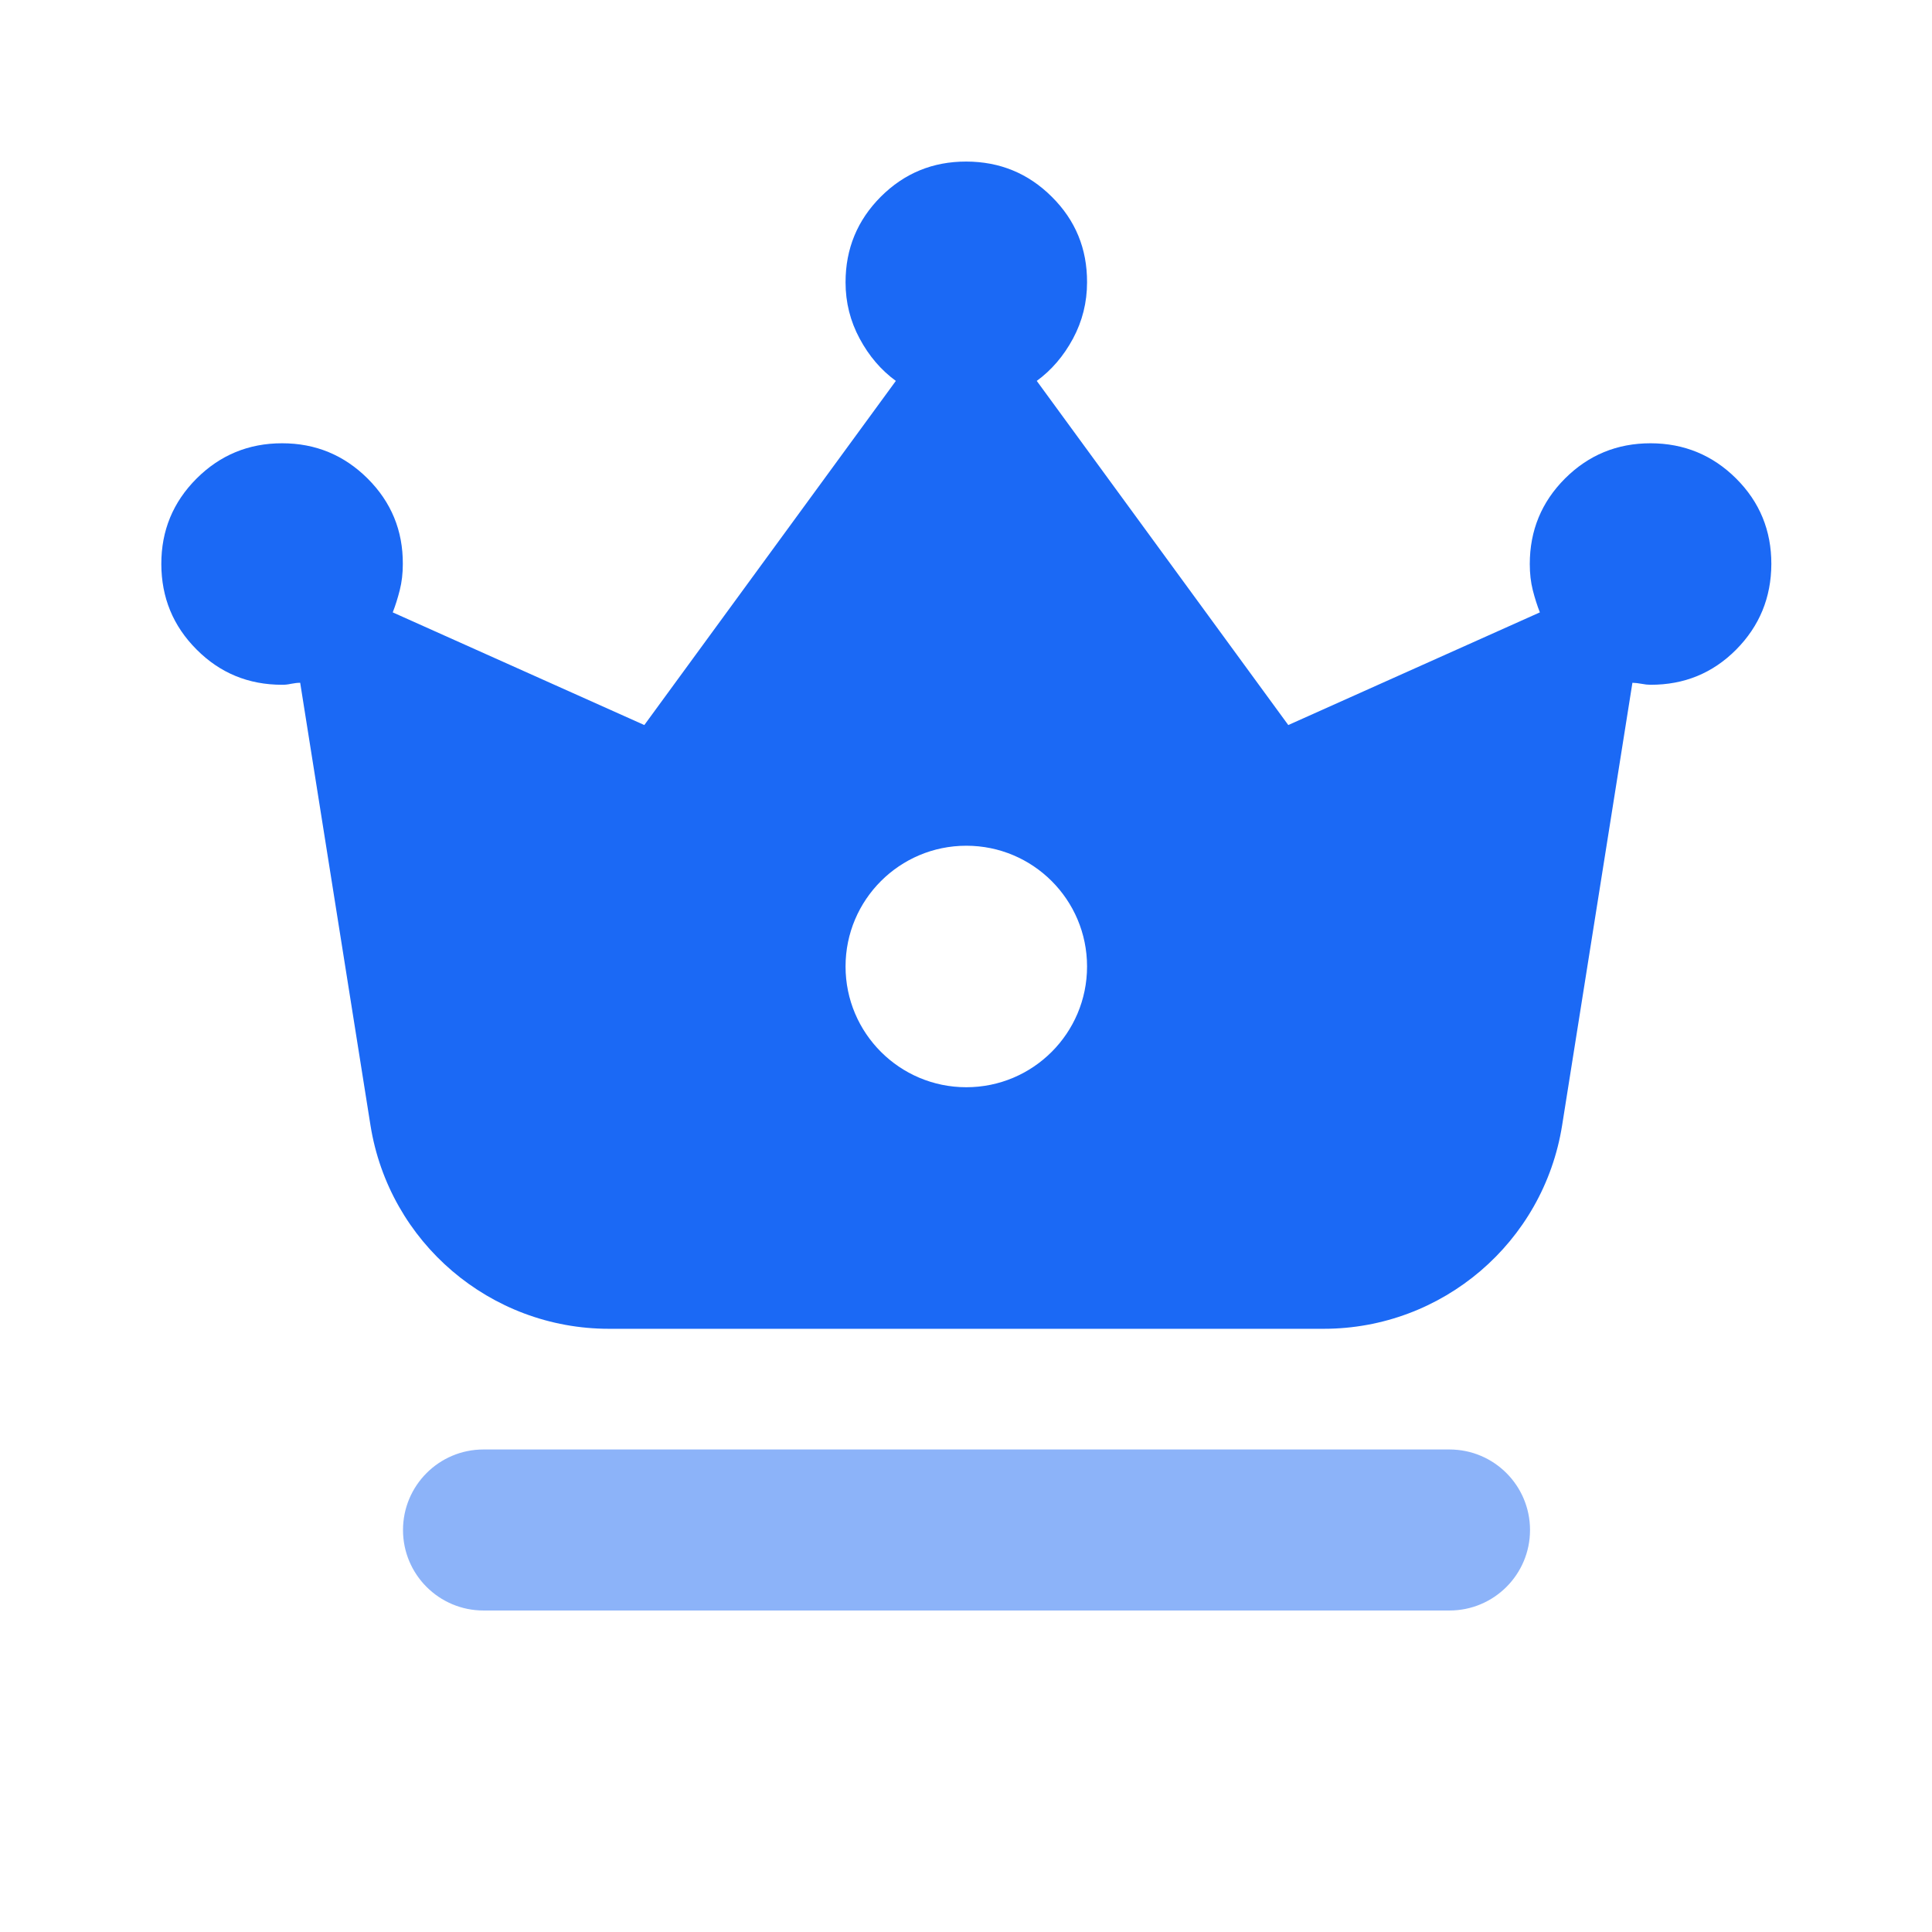
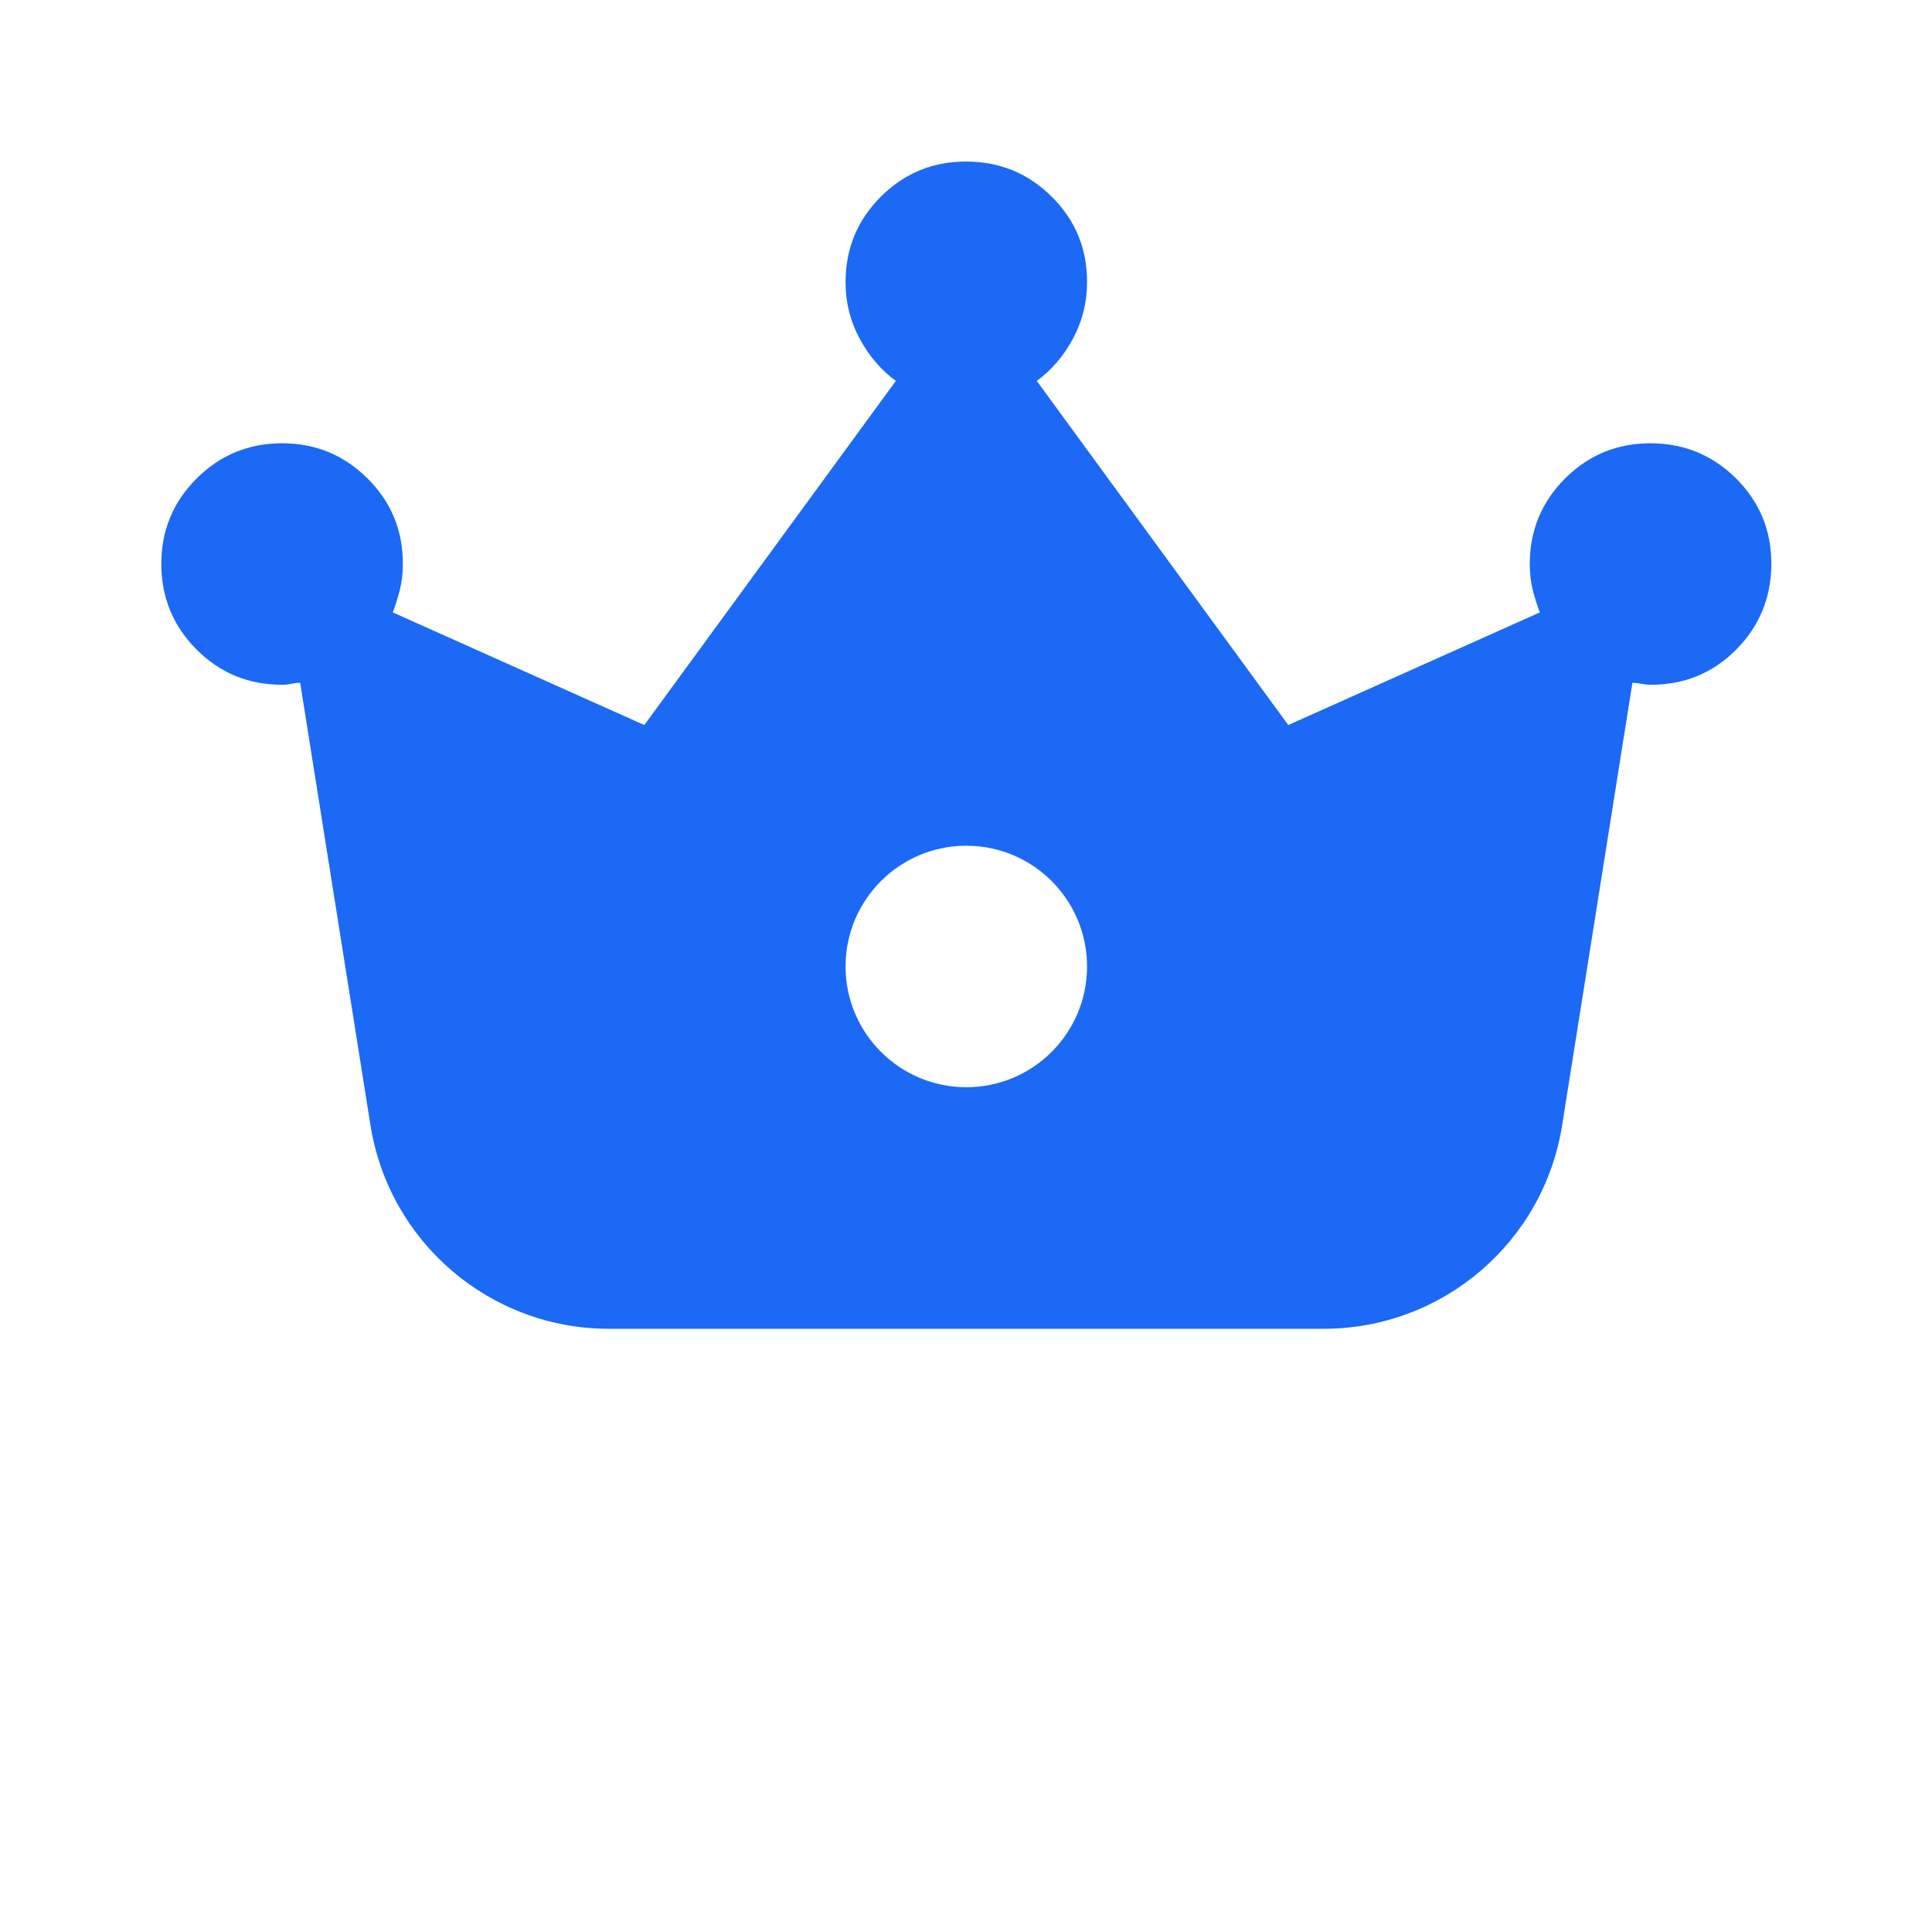
<svg xmlns="http://www.w3.org/2000/svg" width="32" height="32" viewBox="0 0 32 32" fill="none">
-   <path opacity="0.5" d="M6.675 25.342C6.675 26.078 7.272 26.675 8.008 26.675H24.008C24.745 26.675 25.342 26.078 25.342 25.342C25.342 24.605 24.745 24.008 24.008 24.008H8.008C7.272 24.008 6.675 24.605 6.675 25.342Z" fill="#1B69F5" />
  <path fill-rule="evenodd" clip-rule="evenodd" d="M6.136 18.637C6.445 20.579 8.12 22.009 10.086 22.009H21.924C23.891 22.009 25.566 20.579 25.874 18.637L27.038 11.309C27.084 11.31 27.134 11.316 27.189 11.326C27.244 11.337 27.294 11.342 27.339 11.342C27.897 11.343 28.369 11.149 28.756 10.76C29.142 10.37 29.337 9.898 29.339 9.342C29.34 8.787 29.146 8.315 28.756 7.926C28.366 7.538 27.893 7.343 27.339 7.342C26.784 7.342 26.312 7.536 25.922 7.925C25.533 8.314 25.338 8.787 25.338 9.342C25.338 9.498 25.354 9.642 25.388 9.776C25.422 9.909 25.461 10.031 25.505 10.143L21.338 12.009L17.172 6.309C17.416 6.131 17.616 5.898 17.772 5.609C17.927 5.32 18.005 5.009 18.005 4.676C18.007 4.12 17.813 3.648 17.422 3.26C17.032 2.871 16.56 2.677 16.005 2.676C15.45 2.675 14.979 2.869 14.589 3.258C14.2 3.648 14.005 4.12 14.005 4.676C14.005 5.009 14.083 5.32 14.239 5.609C14.394 5.898 14.594 6.131 14.838 6.309L10.672 12.009L6.505 10.143C6.549 10.031 6.587 9.909 6.621 9.776C6.655 9.642 6.672 9.498 6.672 9.342C6.675 8.788 6.48 8.316 6.089 7.926C5.698 7.537 5.226 7.342 4.672 7.342C4.118 7.342 3.646 7.537 3.256 7.926C2.866 8.316 2.671 8.788 2.672 9.342C2.673 9.897 2.867 10.369 3.256 10.758C3.644 11.148 4.116 11.342 4.672 11.342C4.715 11.343 4.765 11.338 4.821 11.326C4.877 11.315 4.927 11.309 4.972 11.309L6.136 18.637ZM16.005 18.008C17.11 18.008 18.005 17.112 18.005 16.008C18.005 14.903 17.11 14.008 16.005 14.008C14.901 14.008 14.005 14.903 14.005 16.008C14.005 17.112 14.901 18.008 16.005 18.008Z" fill="#1B69F5" />
</svg>